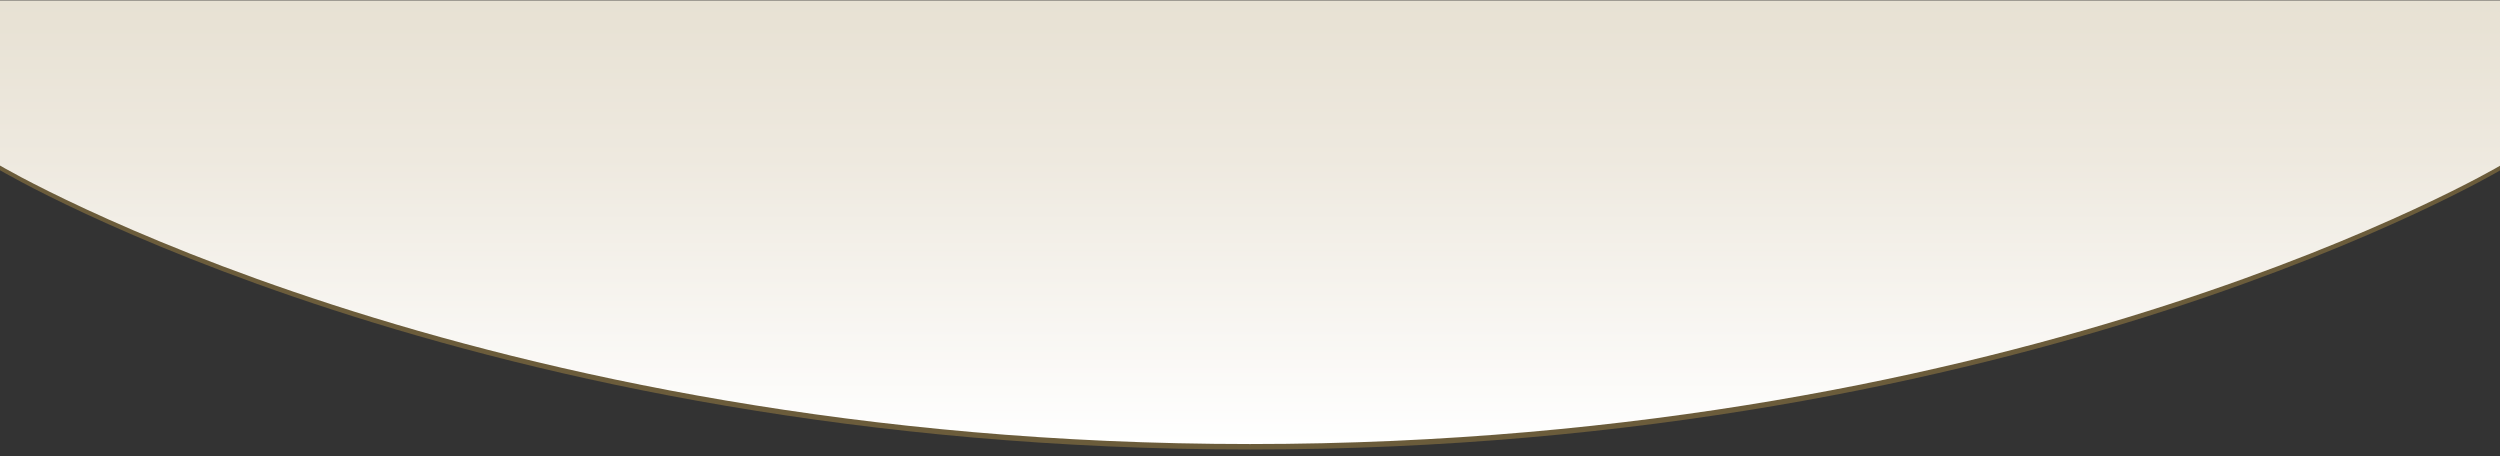
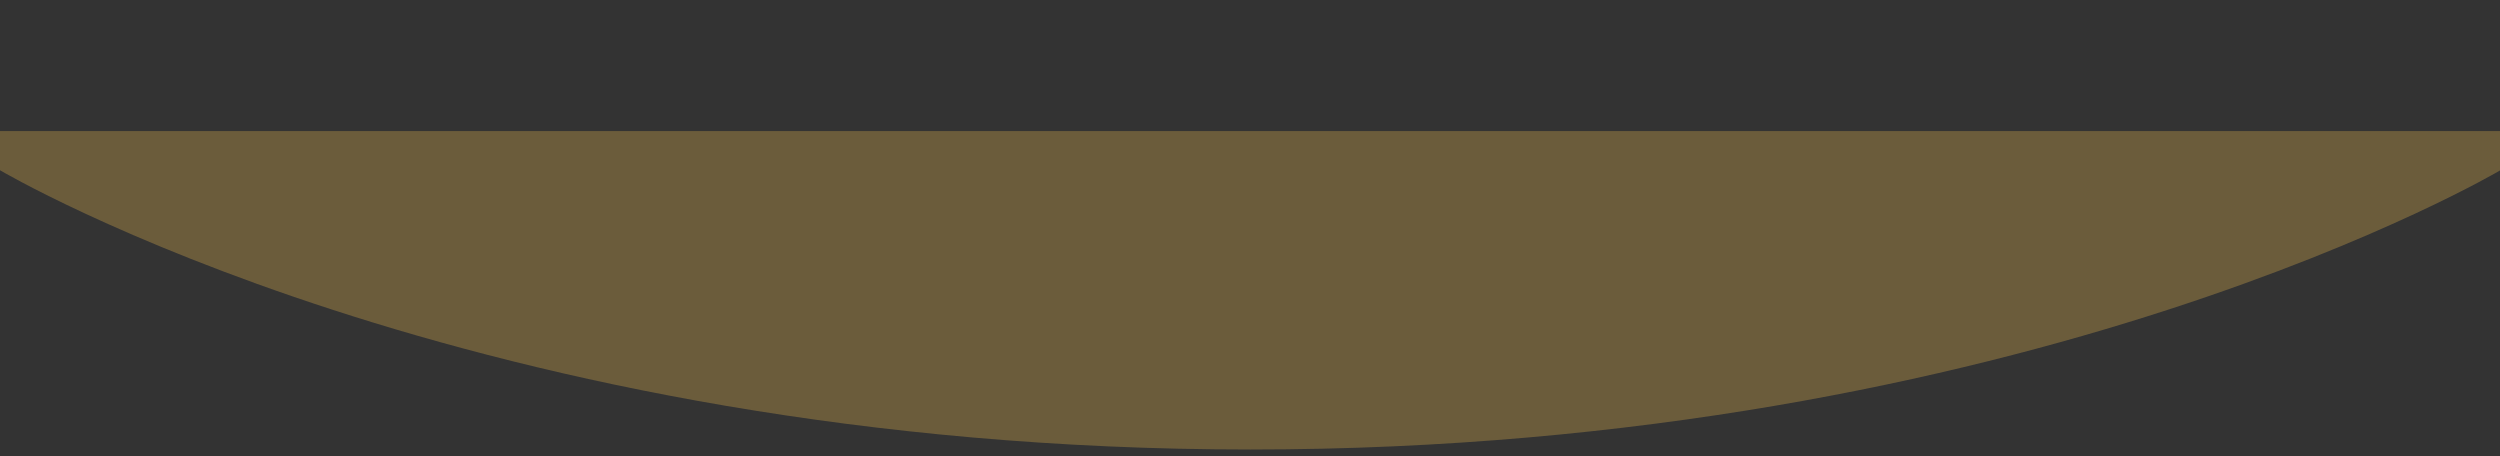
<svg xmlns="http://www.w3.org/2000/svg" version="1.1" id="Ebene_1" x="0px" y="0px" viewBox="0 0 1921 350.7" style="enable-background:new 0 0 1921 350.7;" xml:space="preserve">
  <rect x="0" y="0" width="1921" height="350.7" fill="#333333" stroke="none" />
  <style type="text/css">
	.st0{fill:url(#SVGID_1_);stroke:#E7E0D3;stroke-miterlimit:10;}
	.st1{opacity:0.35;}
	.st2{fill:#D5A94B;}
	.st3{fill:none;}
	.st4{fill:url(#SVGID_2_);}
</style>
  <linearGradient id="SVGID_1_" gradientUnits="userSpaceOnUse" x1="1920.9" y1="253.1" x2="1920.9" y2="253.1" gradientTransform="matrix(1 0 0 -1 0 349)">
    <stop offset="0" style="stop-color:#FFFFFF" />
    <stop offset="0.644" style="stop-color:#EFEADF" />
    <stop offset="1" style="stop-color:#E7E0D3" />
  </linearGradient>
-   <path class="st0" d="M1920.9,95.9" />
  <g class="st1">
    <g>
      <path class="st2" d="M0,130.8v-30.1h1921.3v30.1c0,0-361.8,214.6-960.6,214.6S0,130.8,0,130.8z" />
      <path class="st3" d="M0,130.8v-30.1h1921.3v30.1c0,0-361.8,214.6-960.6,214.6S0,130.8,0,130.8z" />
    </g>
  </g>
  <linearGradient id="SVGID_2_" gradientUnits="userSpaceOnUse" x1="960.562" y1="439.125" x2="960.562" y2="98.25" gradientTransform="matrix(1 0 0 1 0 -98)">
    <stop offset="0" style="stop-color:#FFFFFF" />
    <stop offset="0.644" style="stop-color:#EEE9DF" />
    <stop offset="1" style="stop-color:#E7E1D3" />
  </linearGradient>
-   <path class="st4" d="M0,127.2V0.3h1921.1v127c0,0-361.8,213.9-960.6,213.9S0,127.2,0,127.2z" />
</svg>